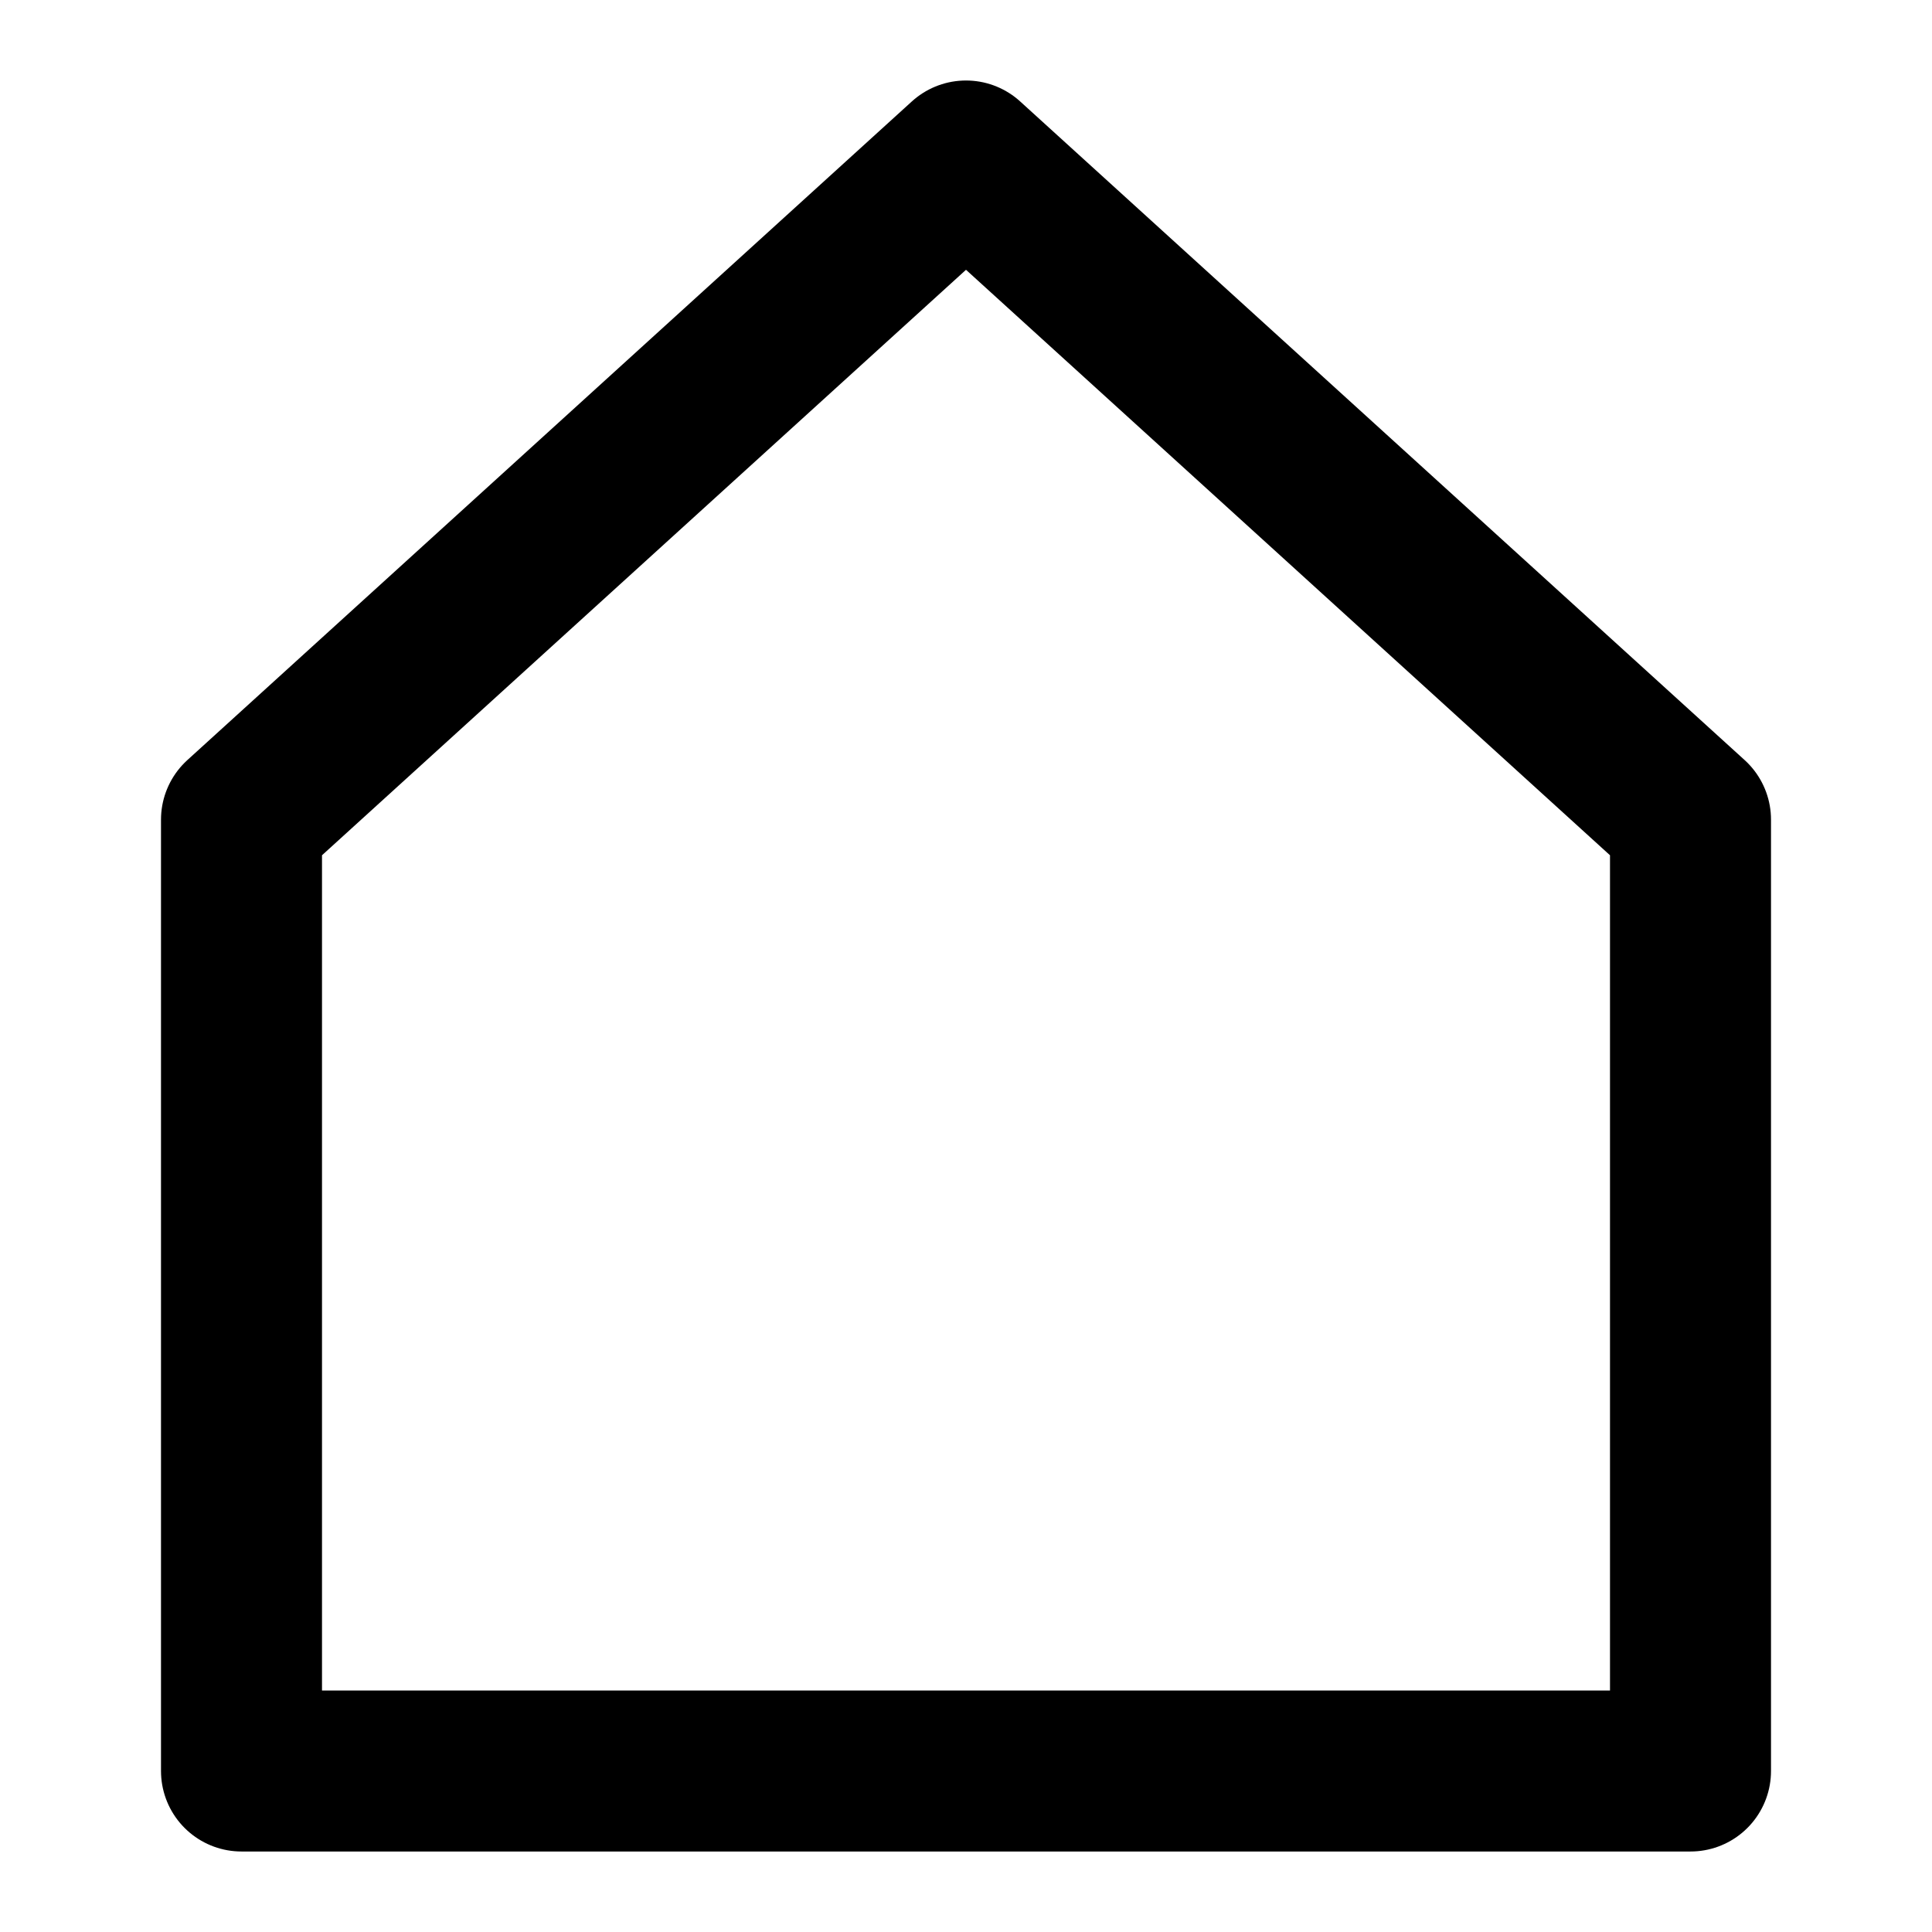
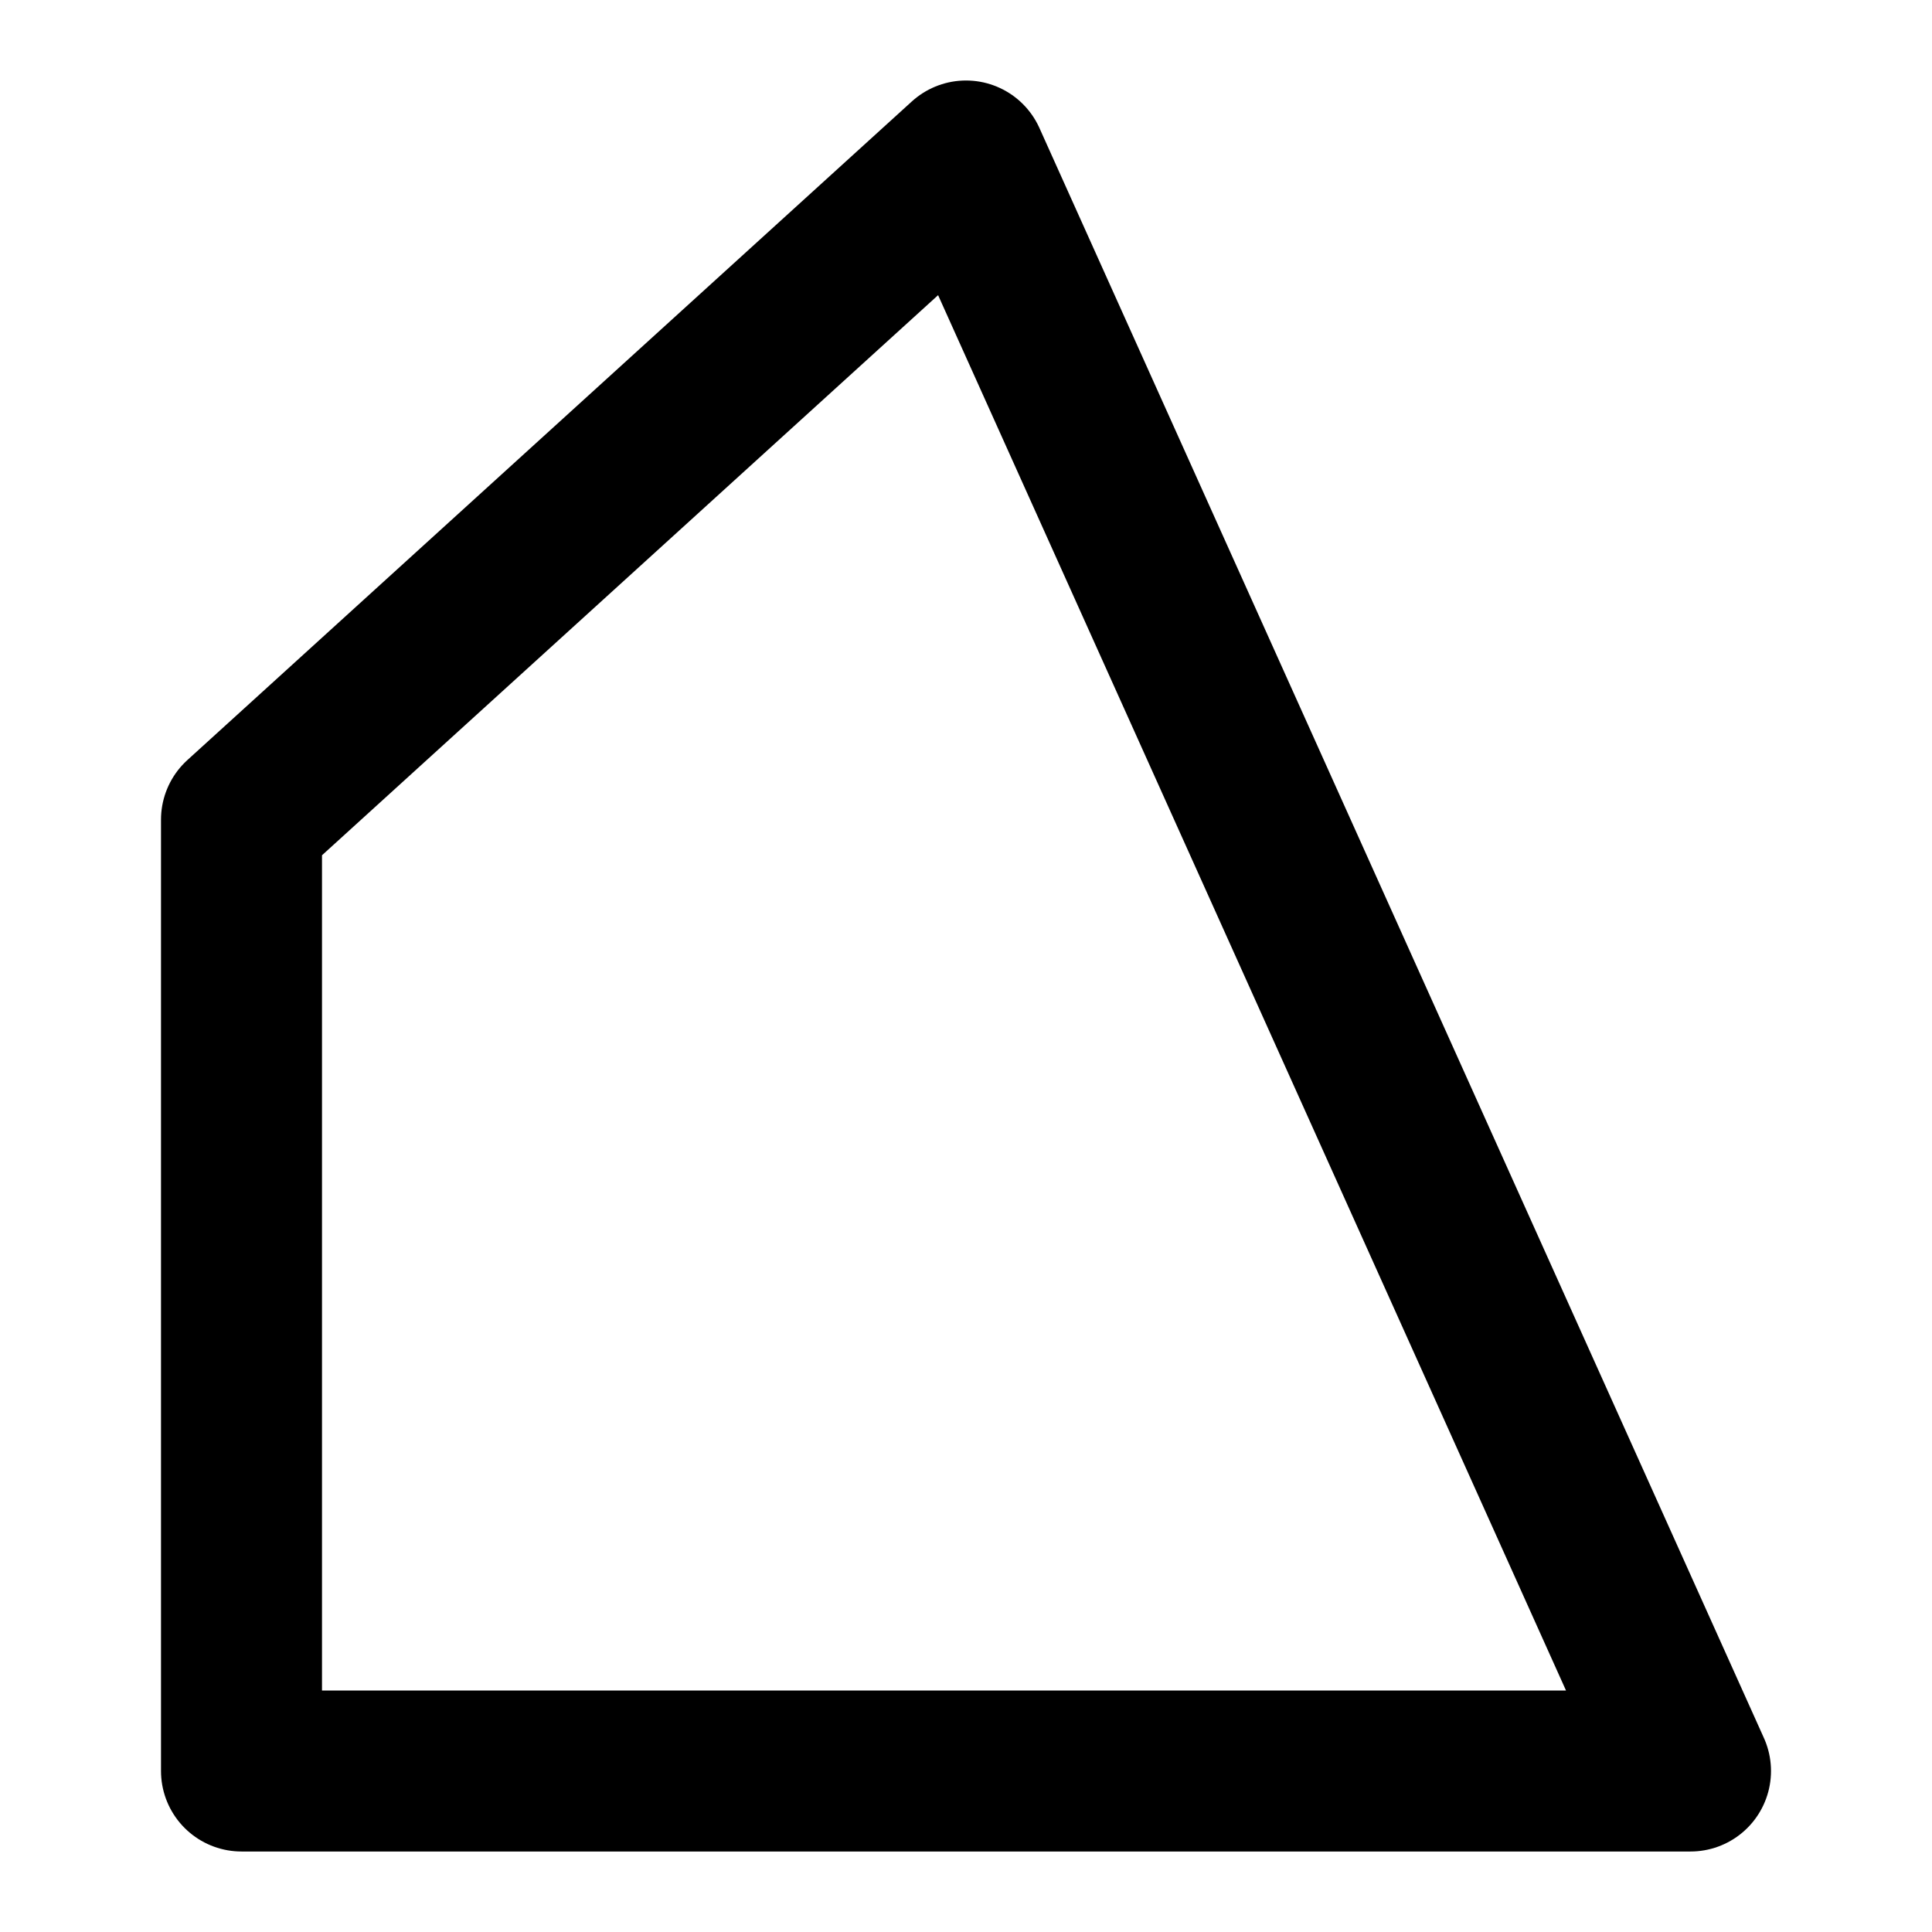
<svg xmlns="http://www.w3.org/2000/svg" width="800px" height="800px" viewBox="0 0 24 24" role="img" aria-labelledby="homeIconTitle" stroke="#000000" stroke-width="2" stroke-linecap="round" stroke-linejoin="round" fill="none" color="#000000">
  <title id="homeIconTitle">Home</title>
-   <path d="M3 10.182V22h18V10.182L12 2z" />
+   <path d="M3 10.182V22h18L12 2z" />
</svg>